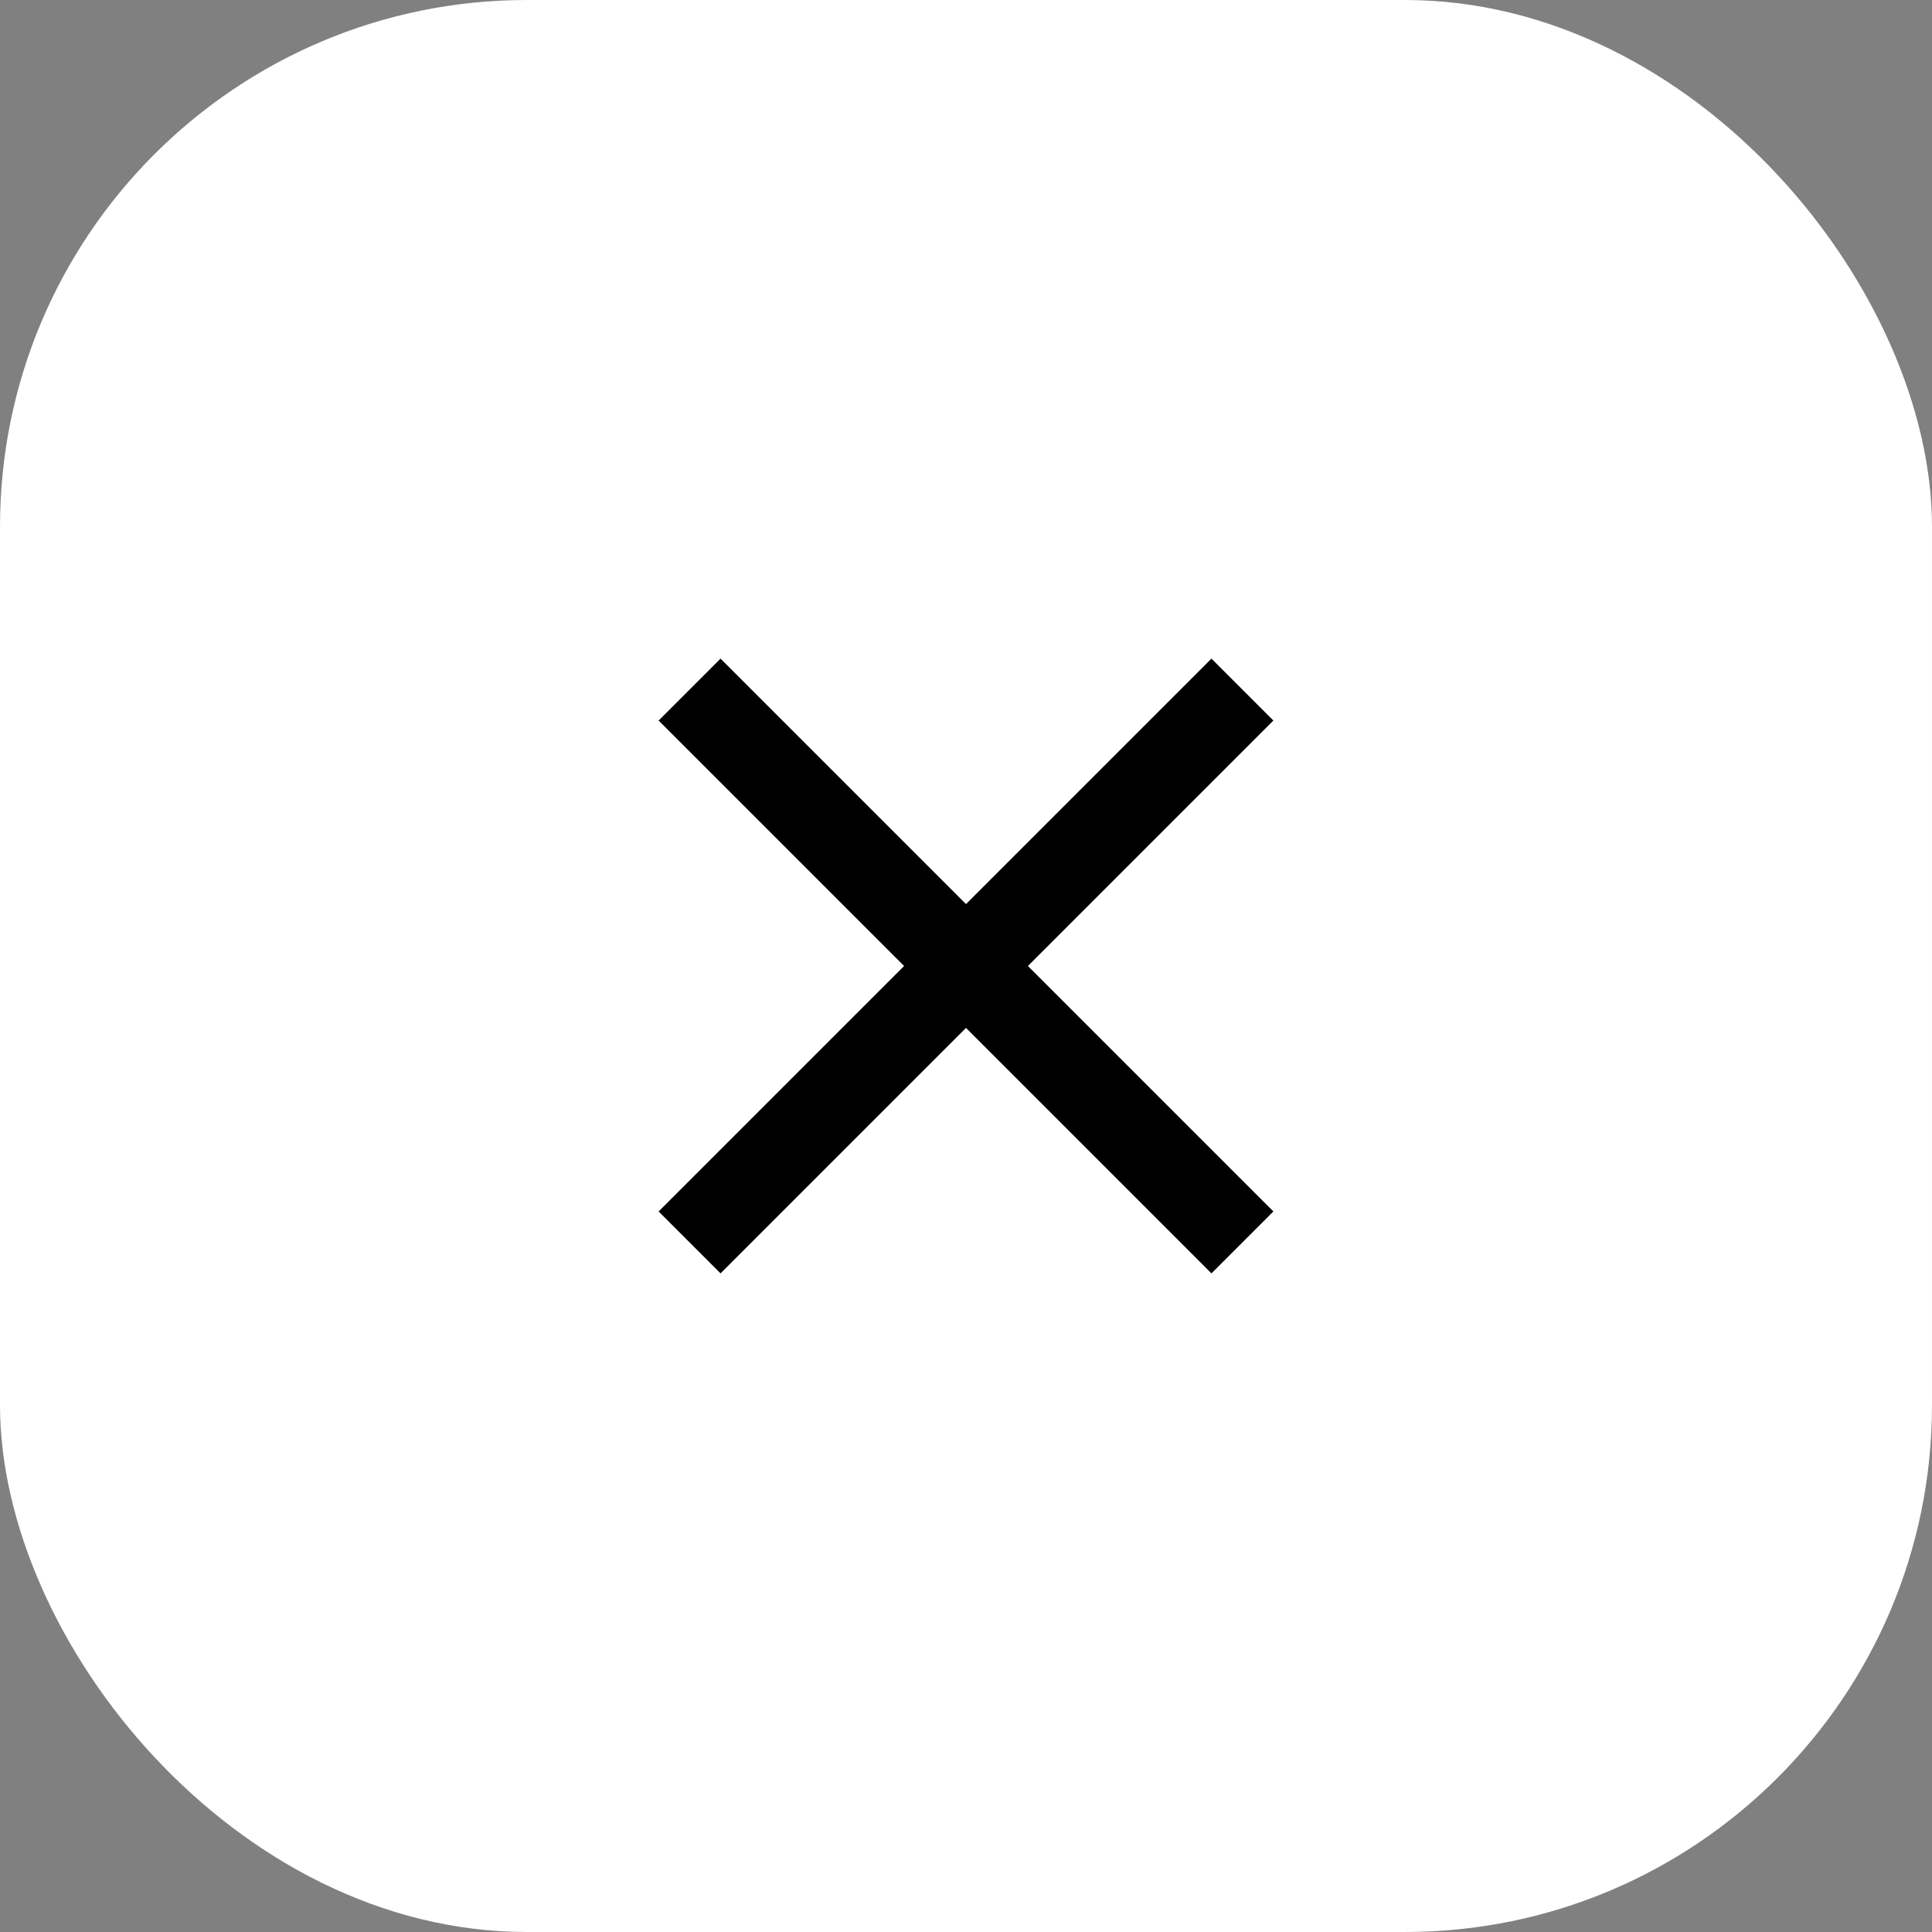
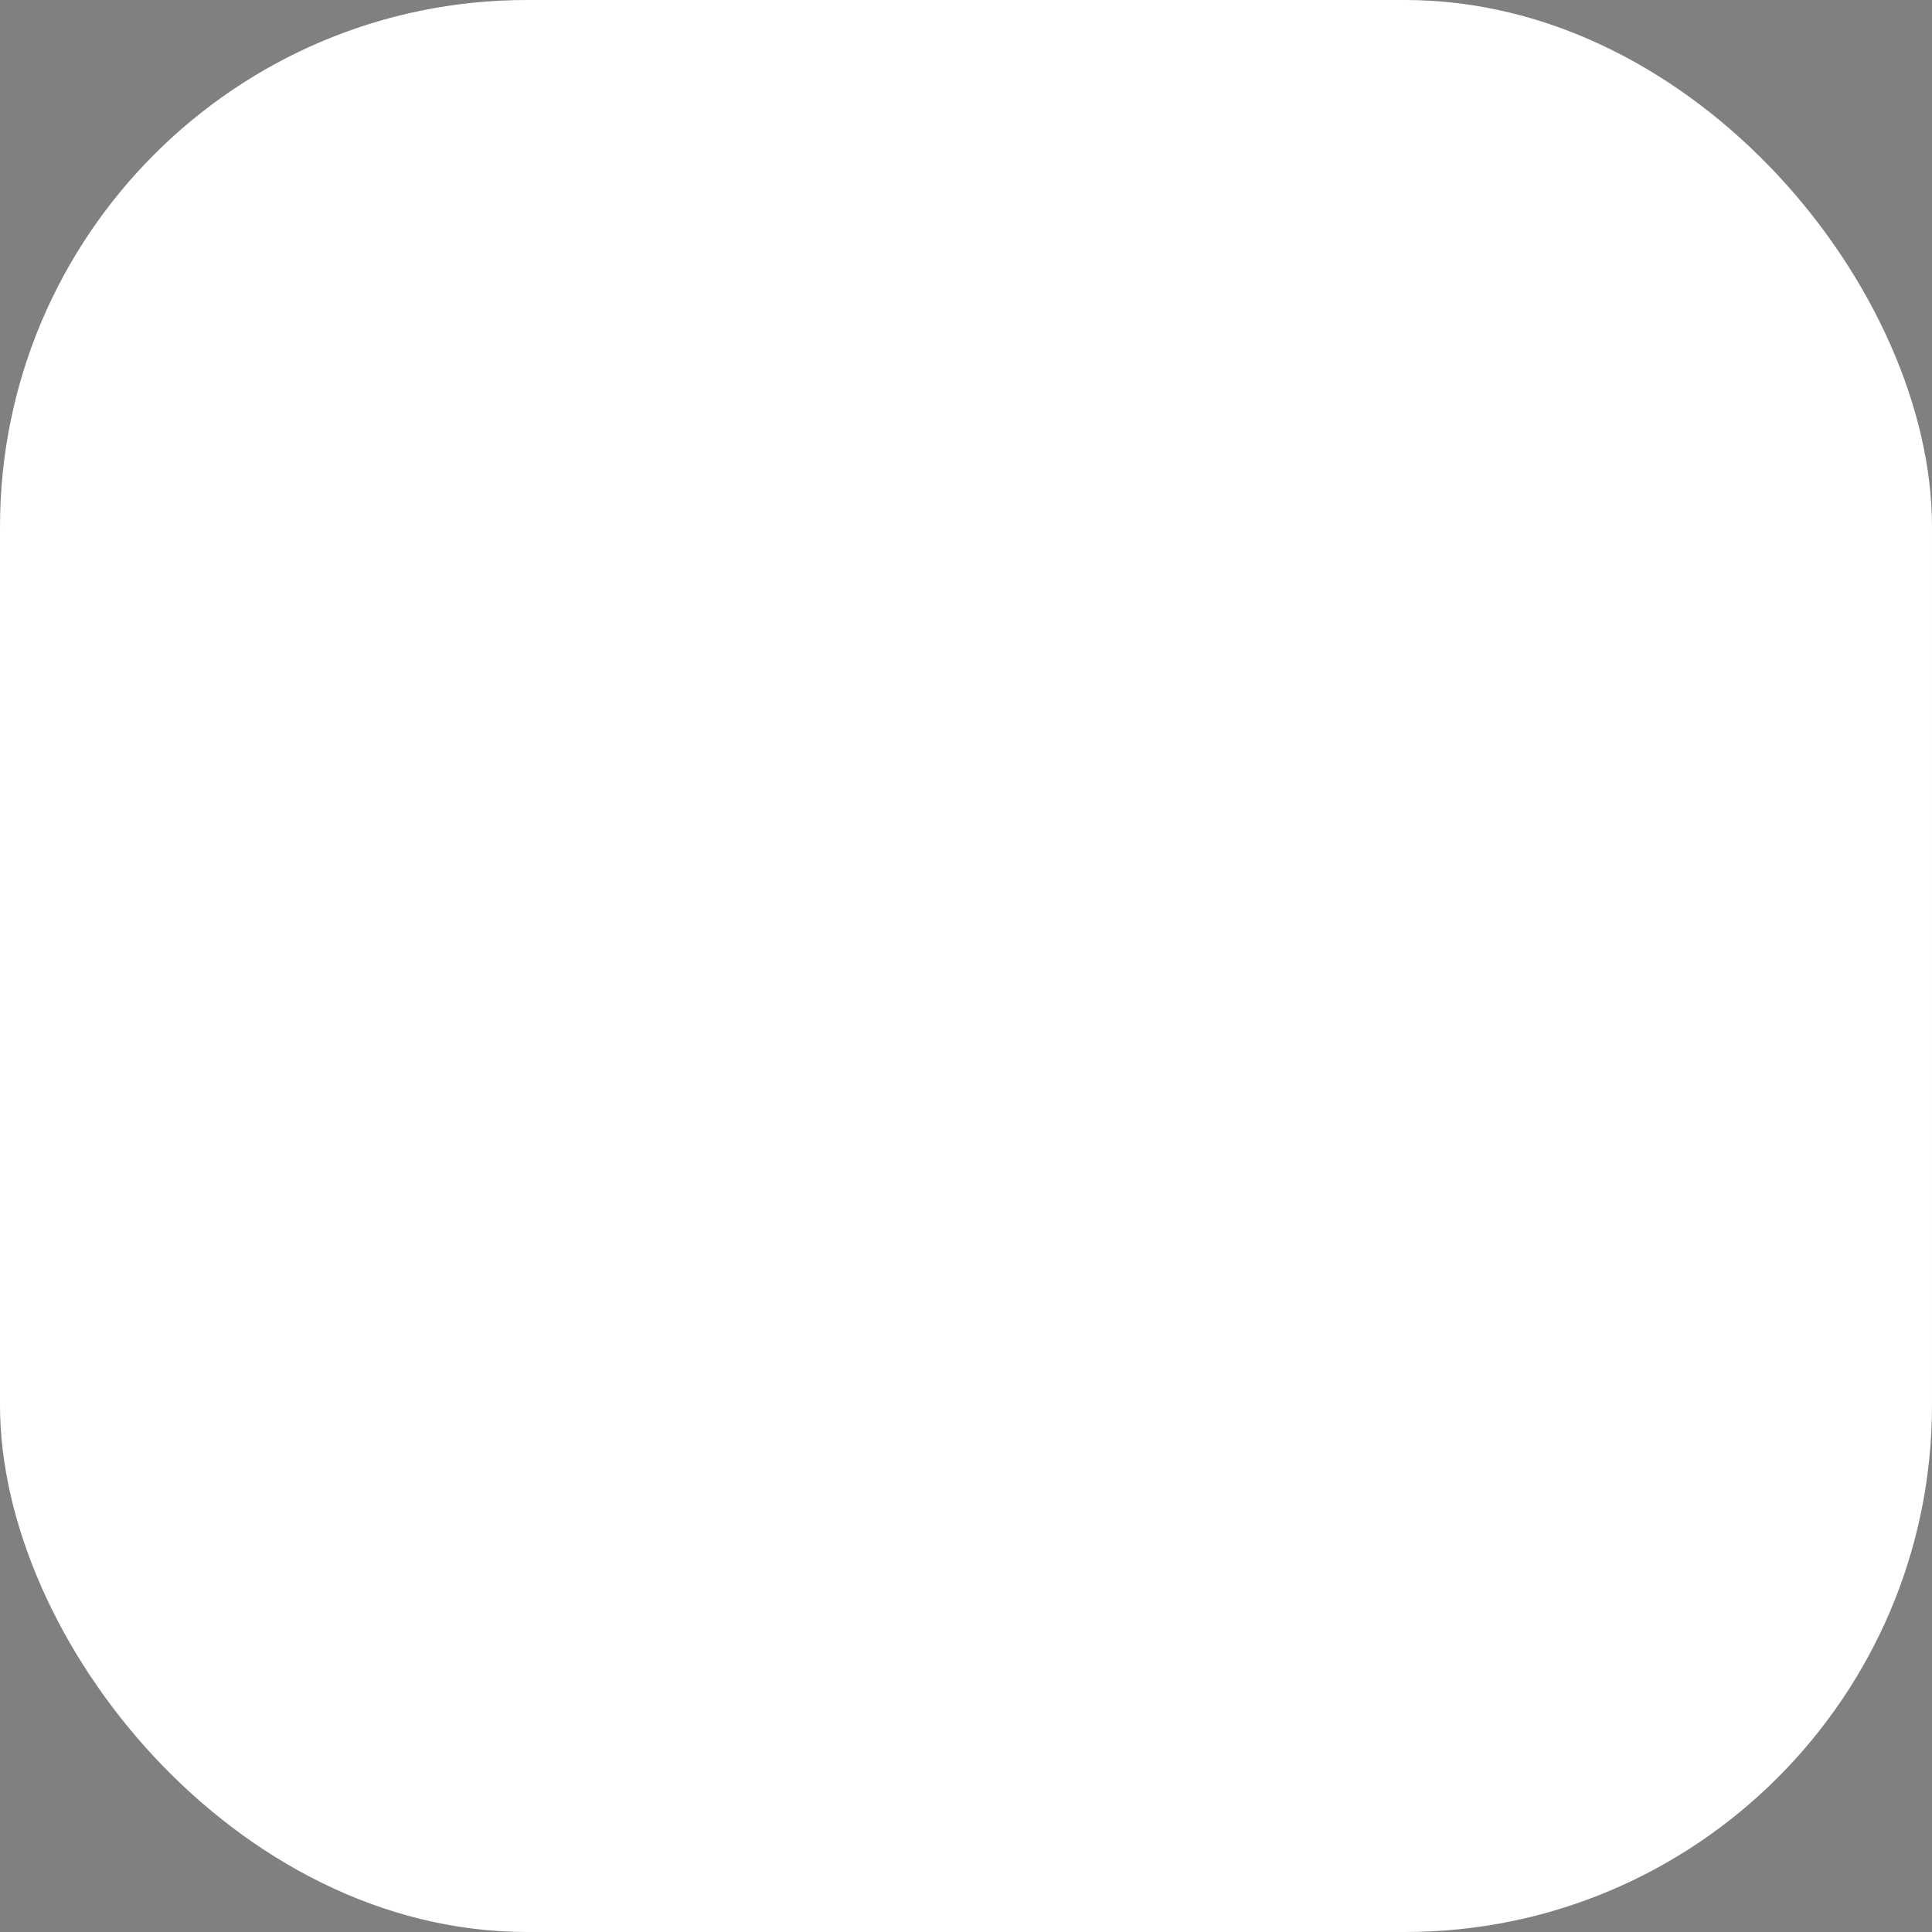
<svg xmlns="http://www.w3.org/2000/svg" width="44" height="44" viewBox="0 0 44 44" fill="none">
  <rect x="0" y="0" width="44" height="44" fill="#808080" stroke="none" />
  <rect width="44" height="44" rx="12" fill="white" />
-   <path d="M29 16.41L27.59 15L22 20.59L16.41 15L15 16.41L20.59 22L15 27.59L16.41 29L22 23.41L27.59 29L29 27.59L23.41 22L29 16.41Z" fill="black" />
</svg>